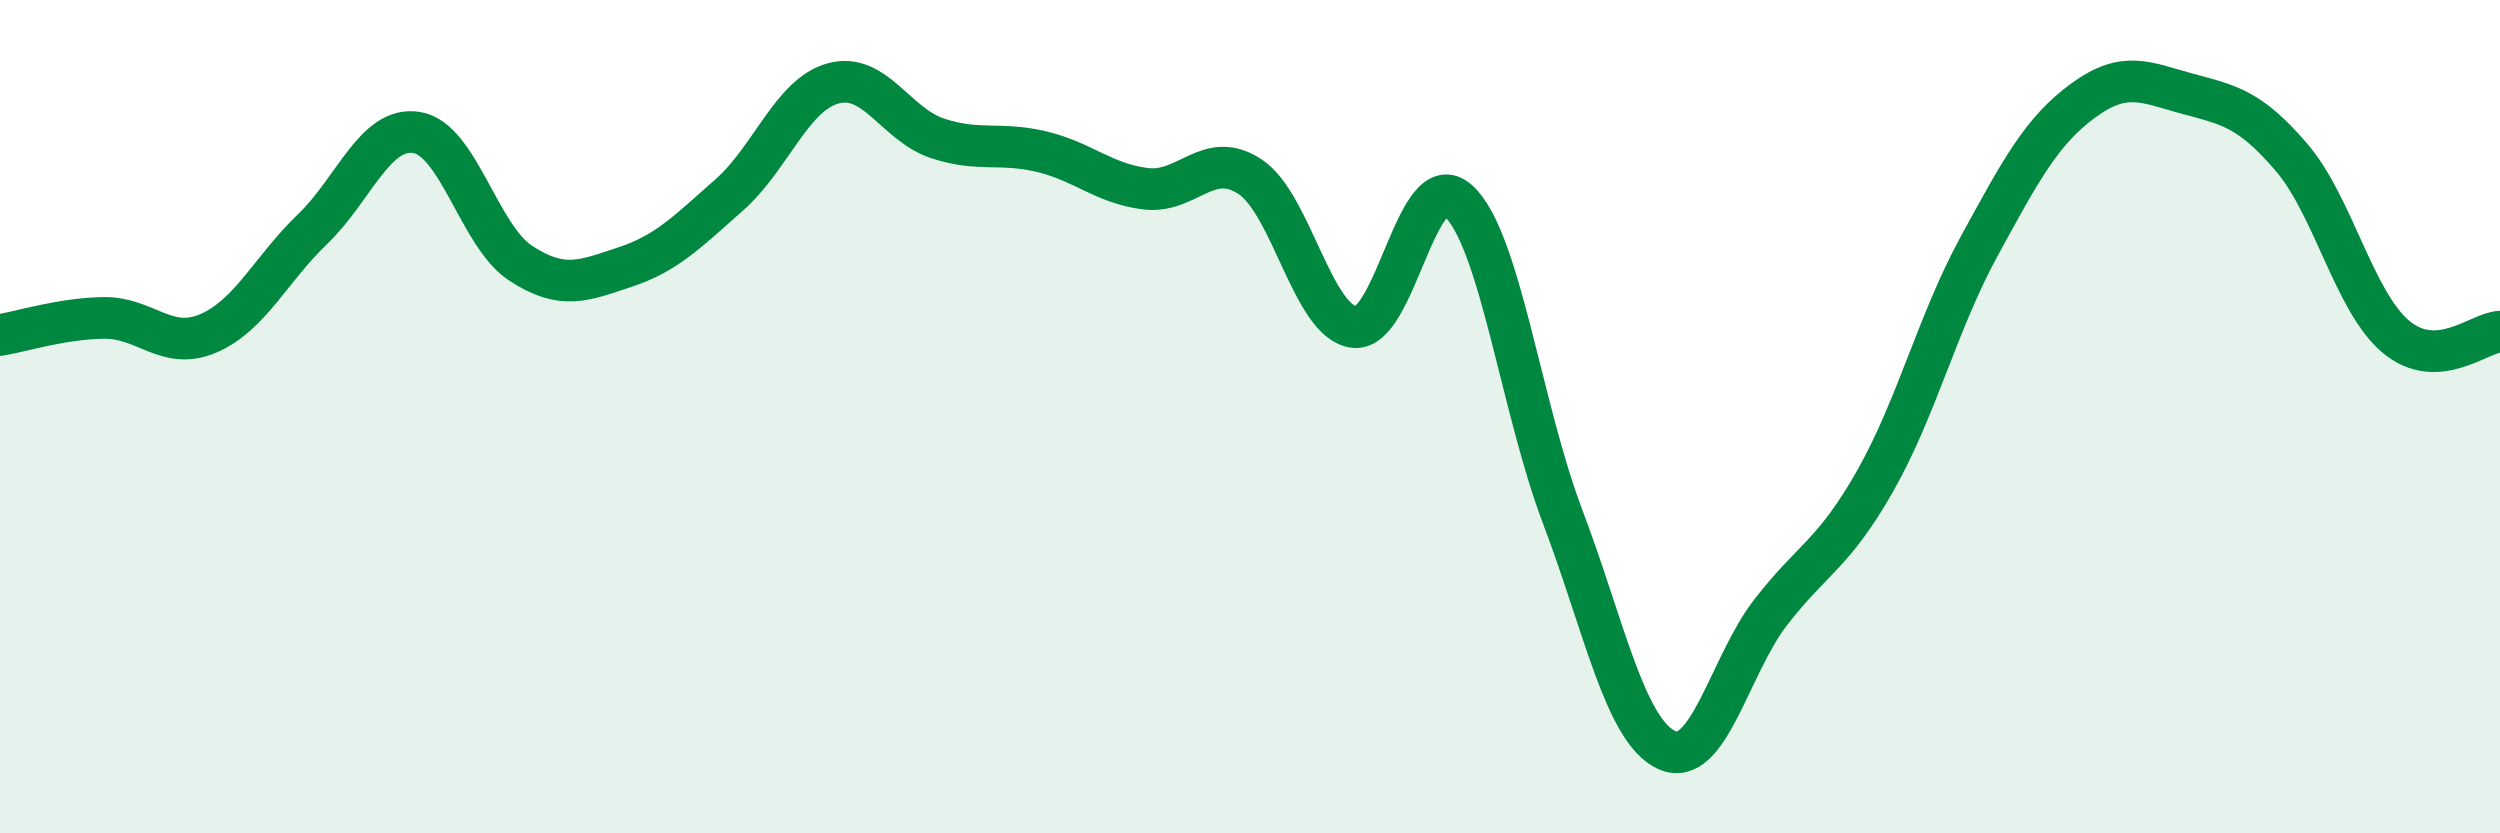
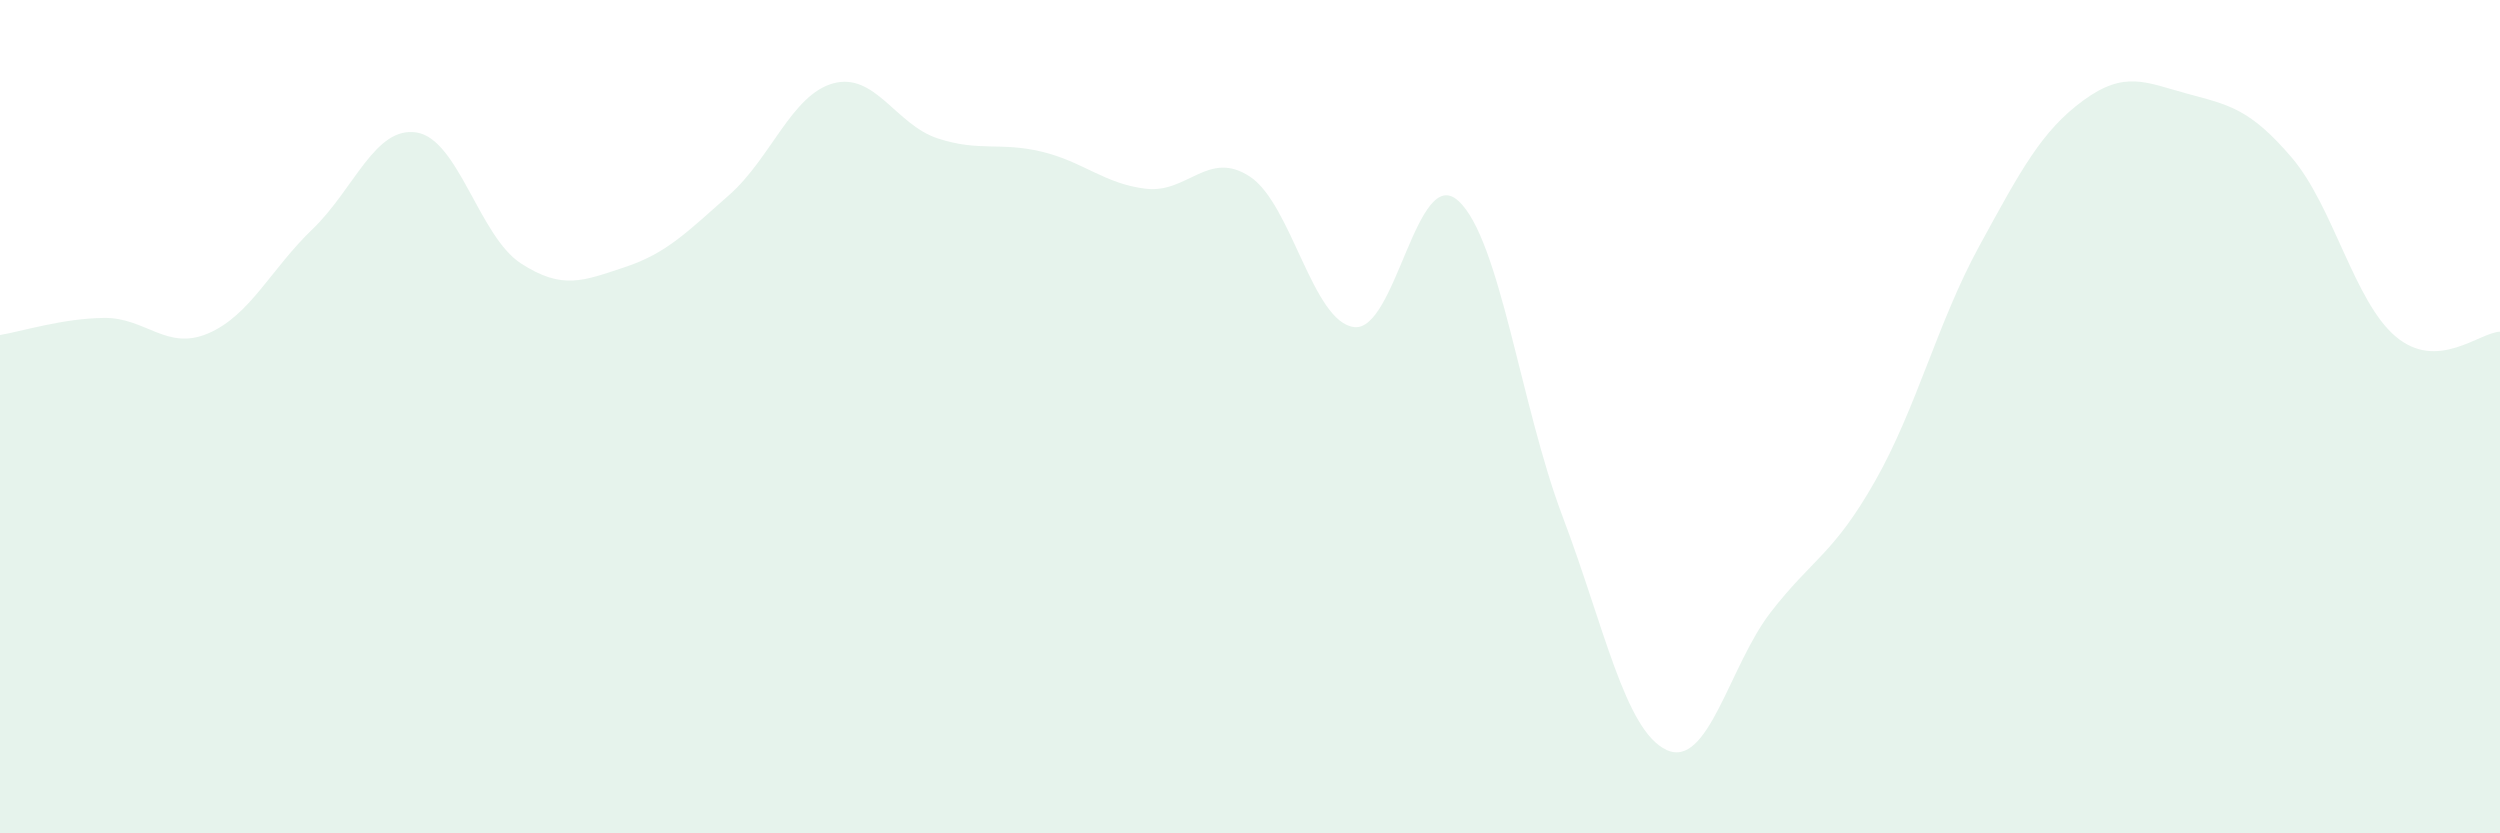
<svg xmlns="http://www.w3.org/2000/svg" width="60" height="20" viewBox="0 0 60 20">
  <path d="M 0,8.04 C 0.5,7.96 1.5,7.64 2.5,7.63 C 3.5,7.62 4,8.43 5,8 C 6,7.57 6.5,6.46 7.5,5.5 C 8.5,4.54 9,3.02 10,3.18 C 11,3.34 11.5,5.67 12.5,6.32 C 13.5,6.97 14,6.74 15,6.41 C 16,6.08 16.5,5.56 17.5,4.68 C 18.5,3.8 19,2.27 20,2 C 21,1.73 21.5,2.99 22.5,3.32 C 23.5,3.65 24,3.4 25,3.64 C 26,3.88 26.5,4.41 27.5,4.53 C 28.5,4.65 29,3.58 30,4.24 C 31,4.9 31.5,7.73 32.5,7.85 C 33.5,7.97 34,3.91 35,4.82 C 36,5.73 36.5,9.75 37.5,12.39 C 38.5,15.03 39,17.54 40,18 C 41,18.46 41.5,15.98 42.5,14.69 C 43.5,13.4 44,13.31 45,11.55 C 46,9.79 46.5,7.74 47.5,5.91 C 48.5,4.08 49,3.14 50,2.41 C 51,1.68 51.5,1.98 52.5,2.25 C 53.5,2.52 54,2.61 55,3.78 C 56,4.95 56.5,7.24 57.5,8.08 C 58.5,8.92 59.5,7.98 60,7.96L60 20L0 20Z" fill="#008740" opacity="0.1" stroke-linecap="round" stroke-linejoin="round" />
-   <path d="M 0,8.04 C 0.5,7.96 1.5,7.64 2.5,7.63 C 3.5,7.62 4,8.43 5,8 C 6,7.57 6.5,6.46 7.5,5.5 C 8.5,4.54 9,3.02 10,3.18 C 11,3.34 11.5,5.67 12.5,6.32 C 13.5,6.97 14,6.74 15,6.41 C 16,6.08 16.5,5.56 17.5,4.68 C 18.5,3.8 19,2.27 20,2 C 21,1.73 21.5,2.99 22.5,3.32 C 23.5,3.65 24,3.4 25,3.64 C 26,3.88 26.5,4.41 27.5,4.53 C 28.5,4.65 29,3.58 30,4.24 C 31,4.9 31.5,7.73 32.5,7.85 C 33.5,7.97 34,3.91 35,4.82 C 36,5.73 36.5,9.75 37.5,12.39 C 38.5,15.03 39,17.54 40,18 C 41,18.46 41.5,15.98 42.5,14.69 C 43.5,13.4 44,13.31 45,11.55 C 46,9.79 46.5,7.74 47.5,5.91 C 48.5,4.08 49,3.14 50,2.41 C 51,1.68 51.5,1.98 52.5,2.25 C 53.5,2.52 54,2.61 55,3.78 C 56,4.95 56.5,7.24 57.5,8.08 C 58.5,8.92 59.5,7.98 60,7.96" stroke="#008740" stroke-width="1" fill="none" stroke-linecap="round" stroke-linejoin="round" />
</svg>